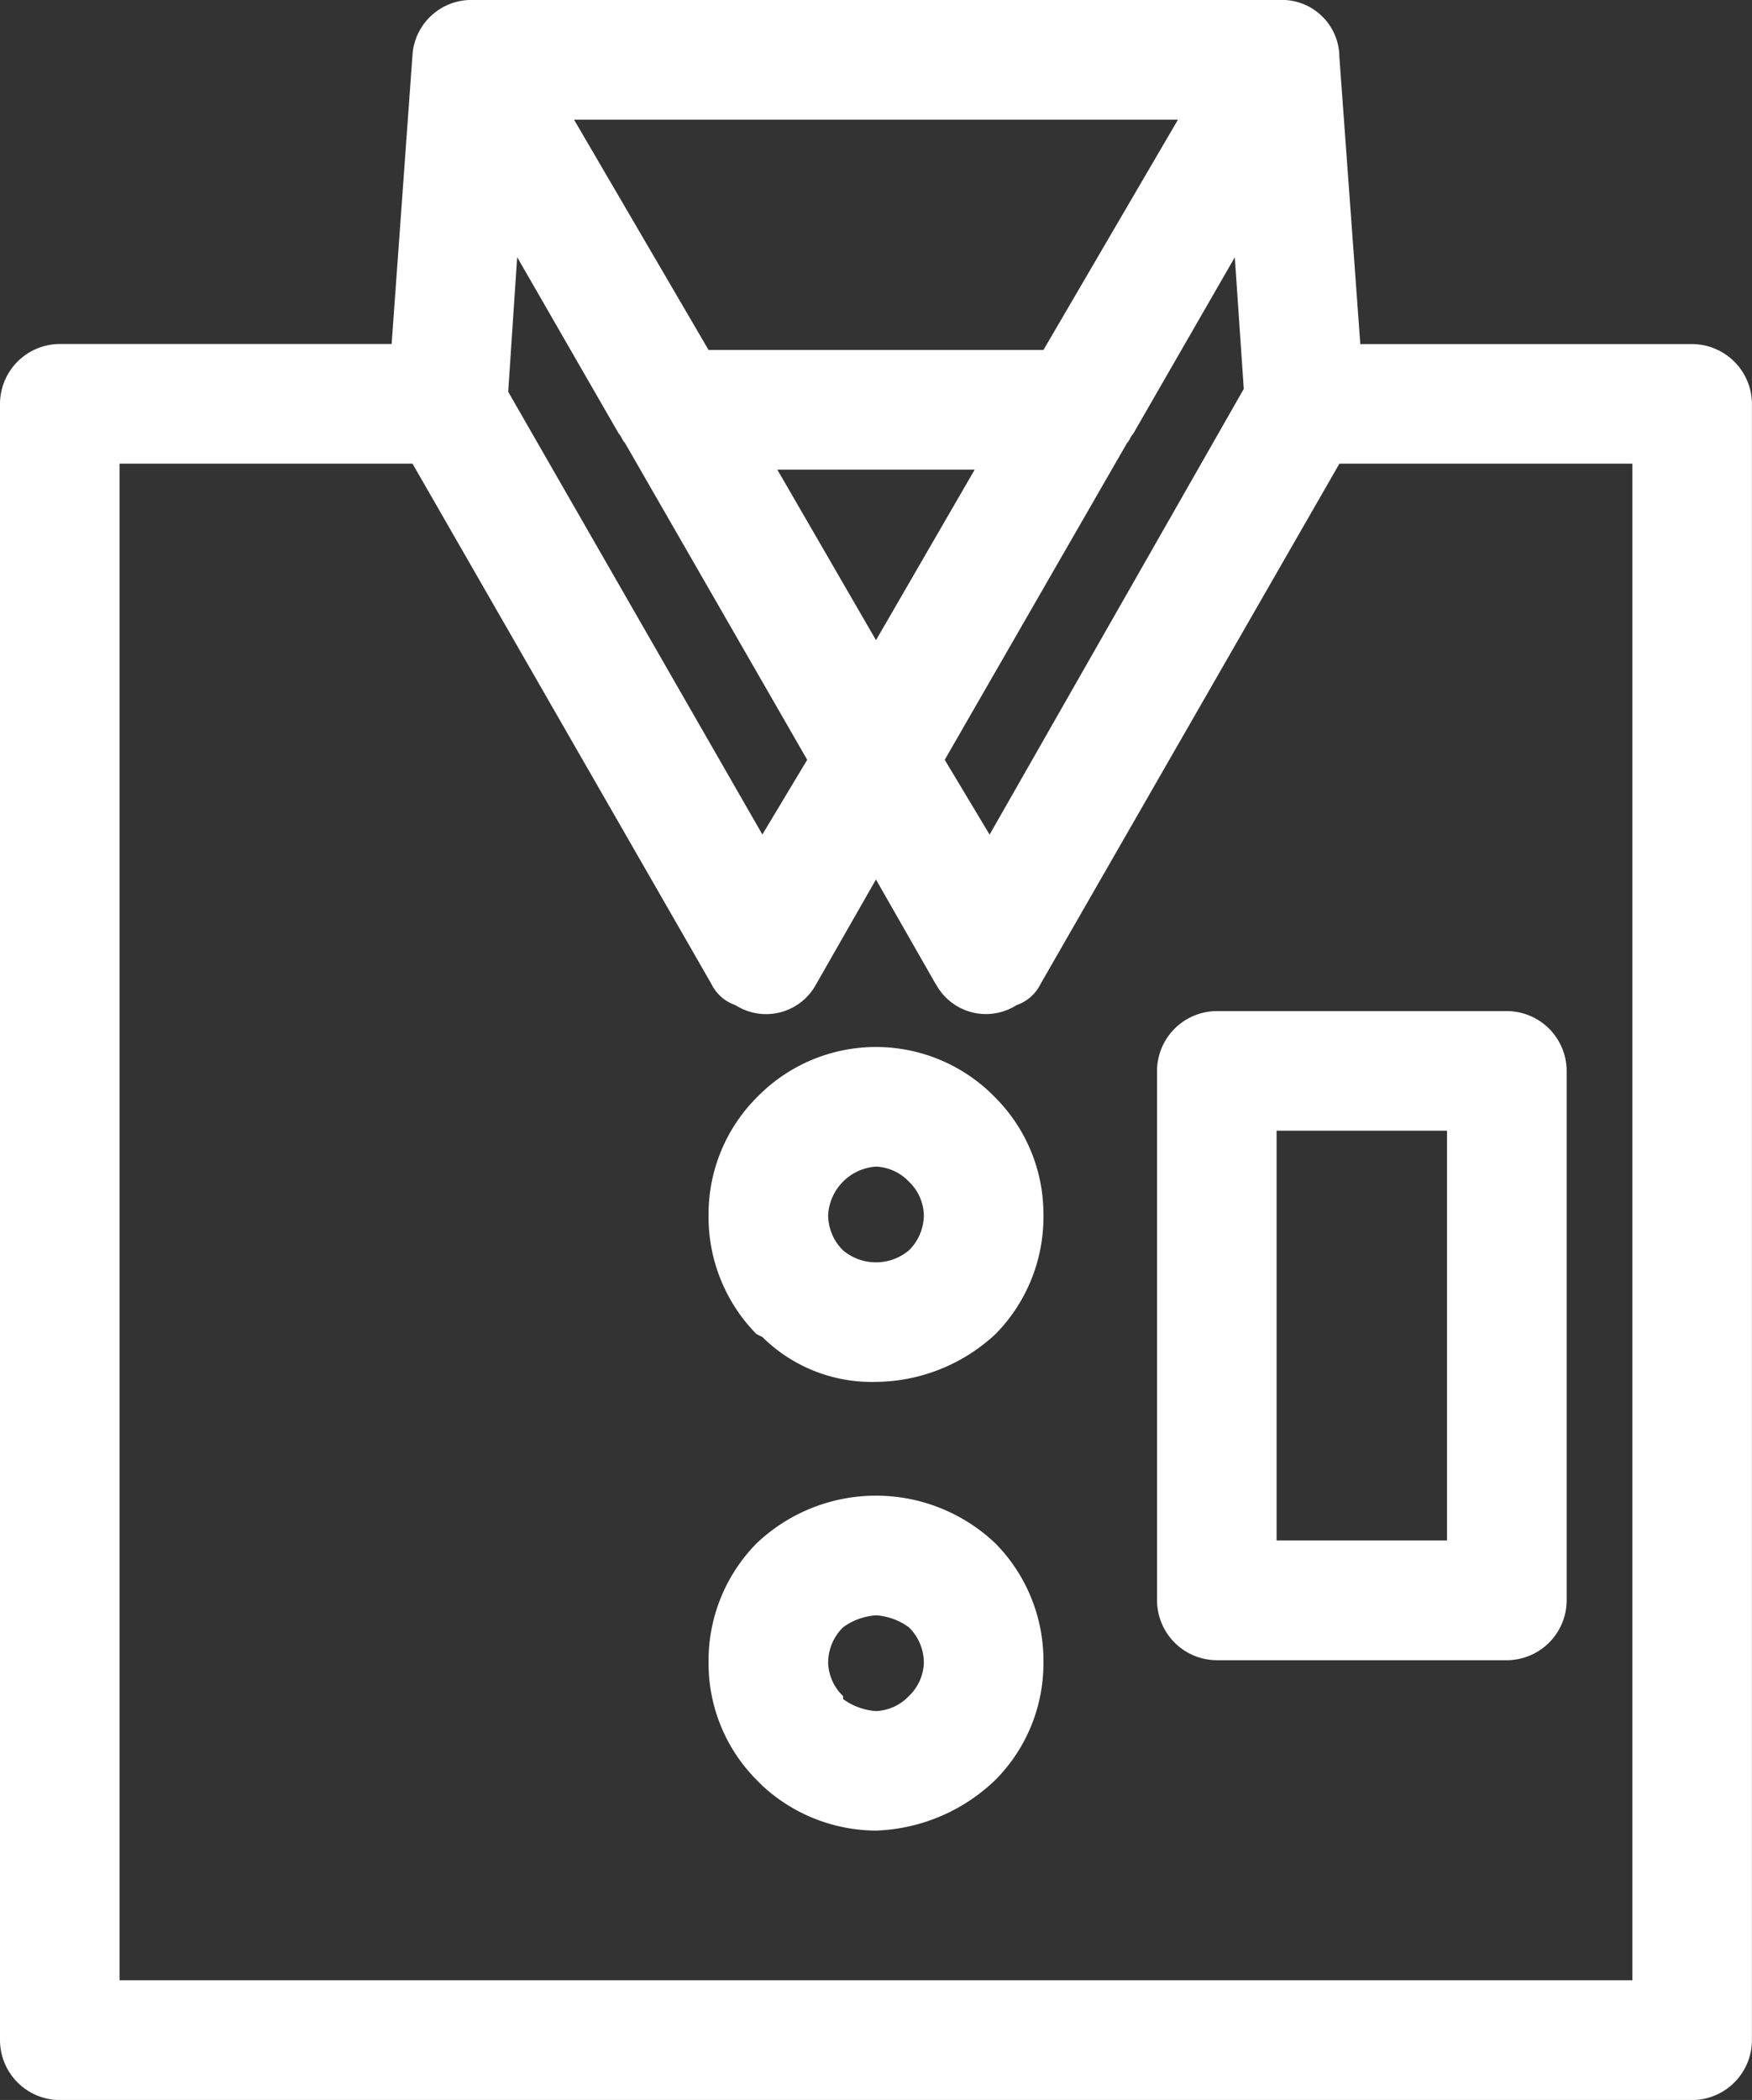
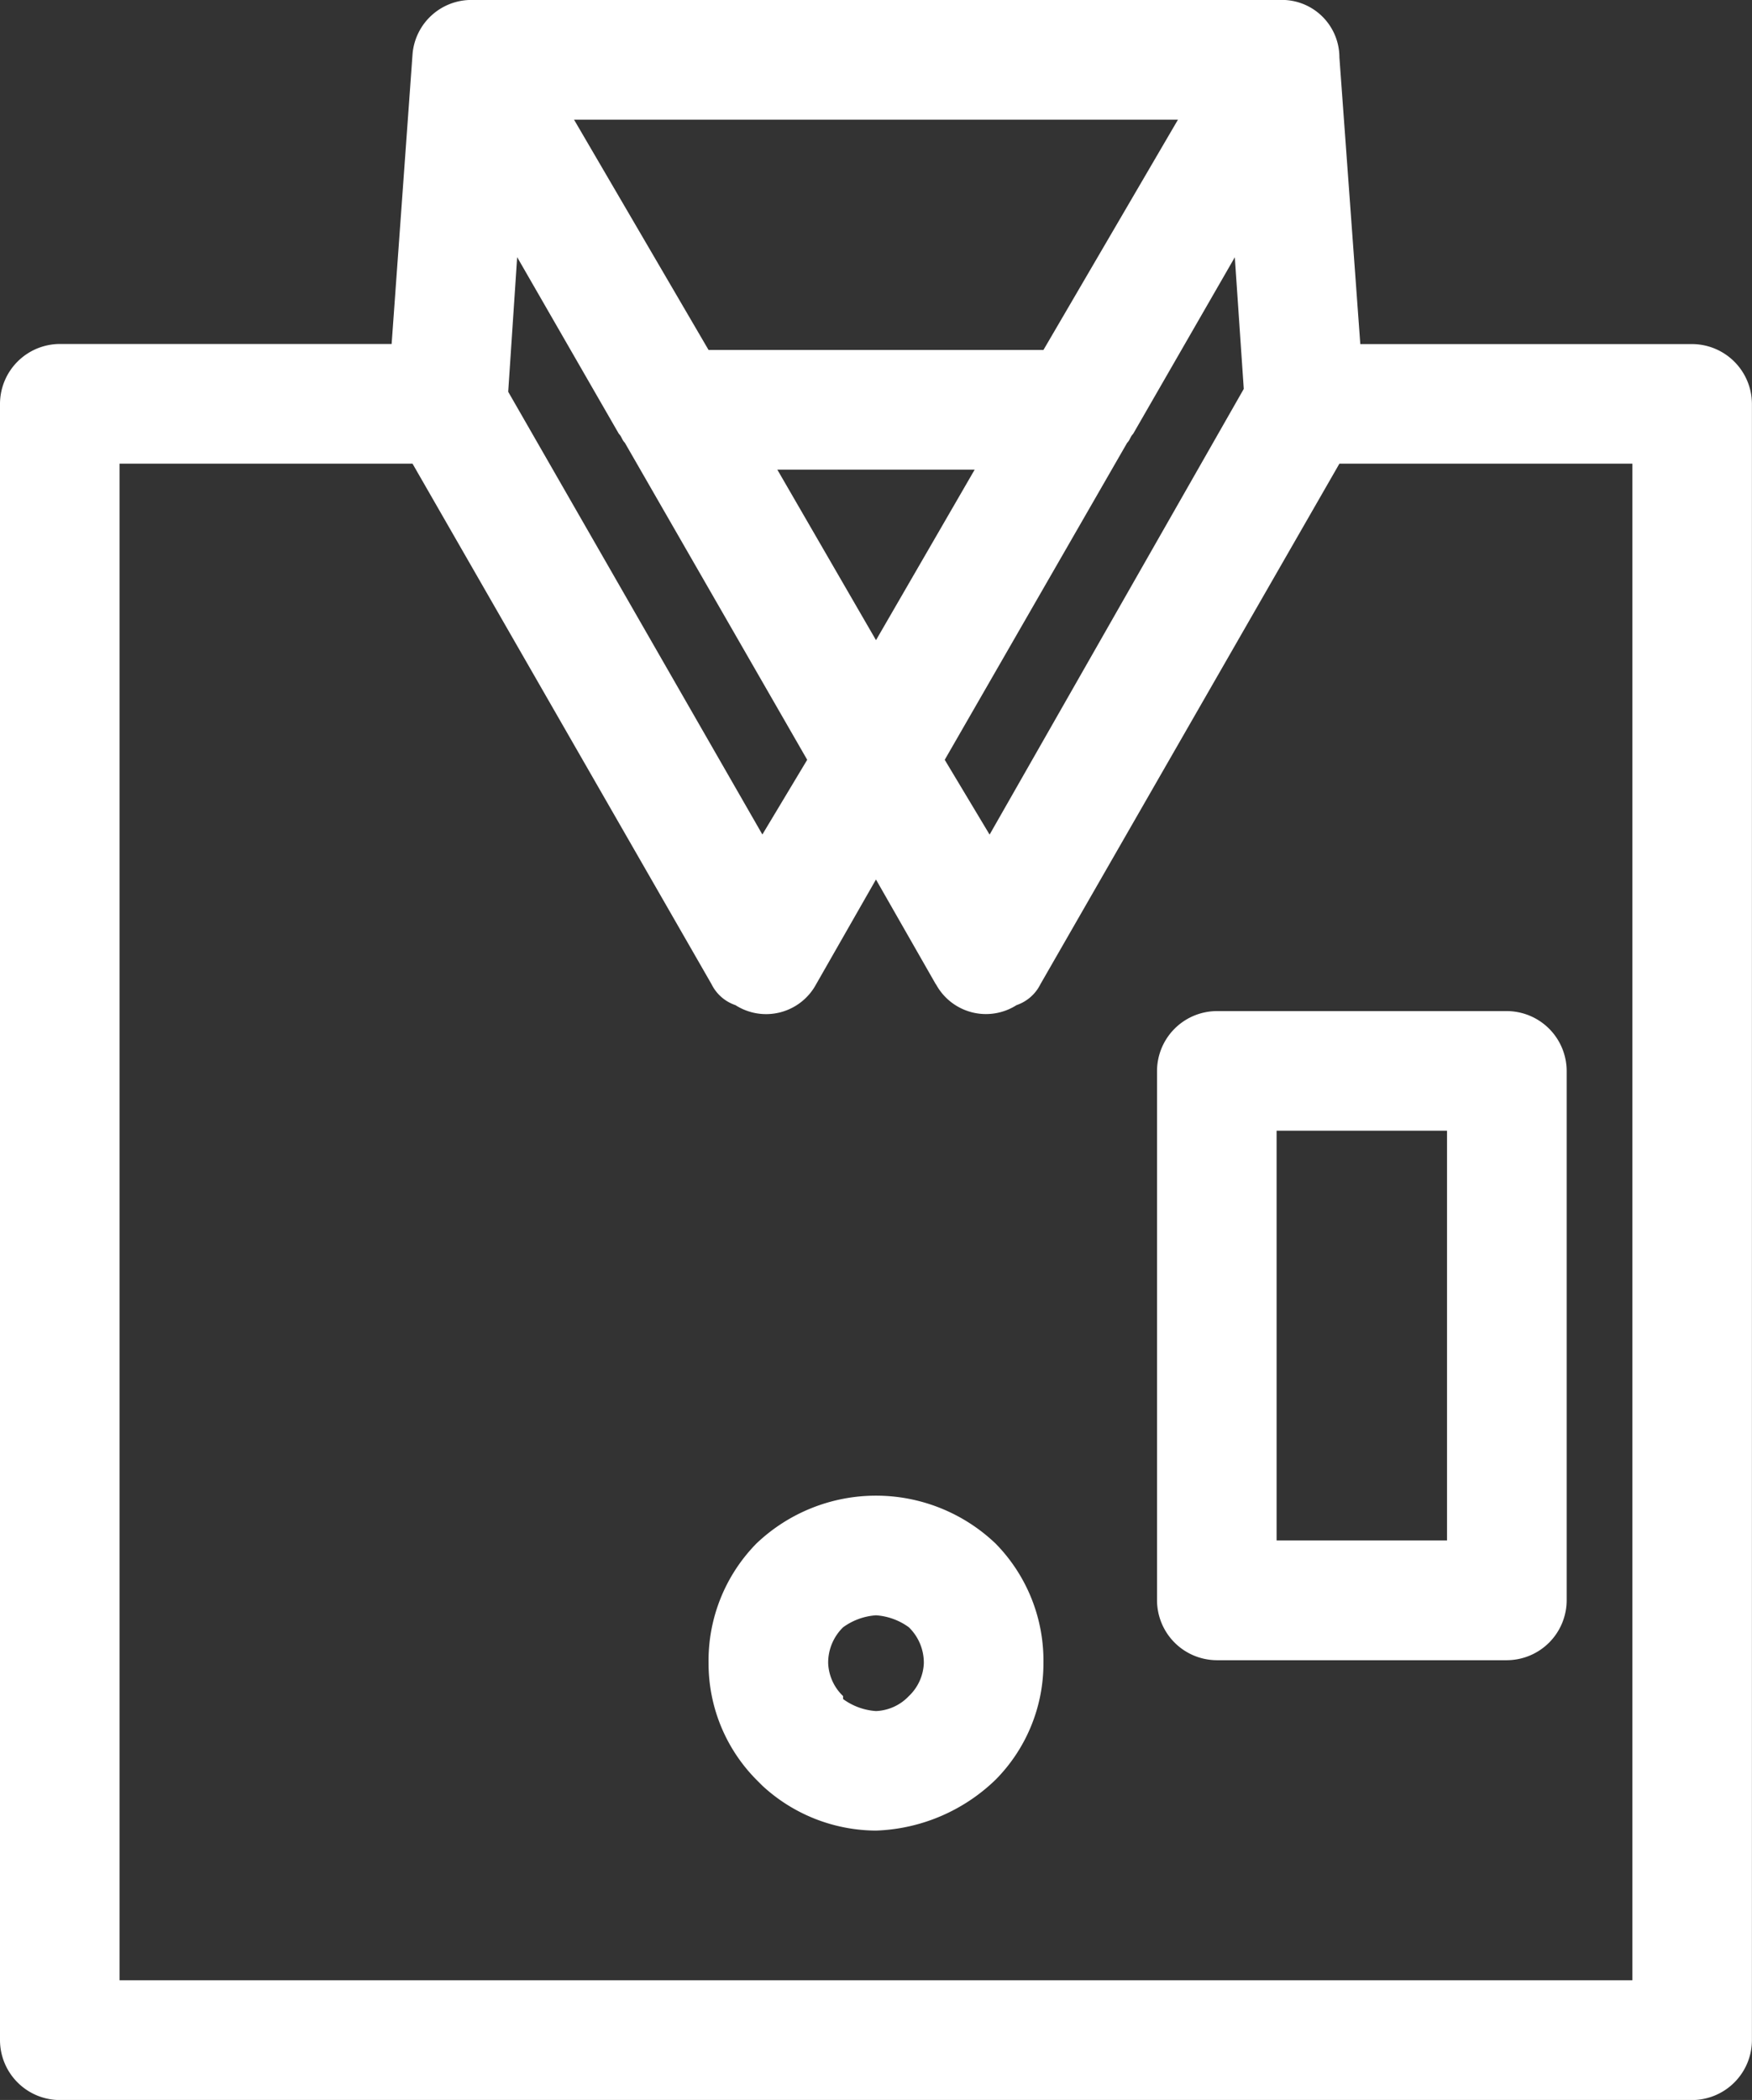
<svg xmlns="http://www.w3.org/2000/svg" width="49.63" height="59.455" viewBox="0 0 49.63 59.455">
  <rect x="0" y="0" width="49.63" height="59.455" fill="#333333" stroke="none" />
  <defs>
    <style>.a{fill:#fff;}</style>
  </defs>
  <g transform="translate(-645.288 -196.286)">
    <path class="a" d="M661.549,199.674l3.811,6.521h9.486l3.811-6.521Zm5.759,9.909,2.795,4.828,2.795-4.828Zm4.742,8.215,1.271,2.118,7.2-12.619-.254-3.727-2.88,5c-.085.085-.085.17-.17.254Zm-.254,6.353-1.694-2.964-1.694,2.964a1.61,1.61,0,0,1-2.287.593,1.174,1.174,0,0,1-.677-.593h0l-8.47-14.737h-8.3v42.939H691.53V209.414h-8.3l-8.469,14.737h0a1.178,1.178,0,0,1-.677.593A1.61,1.61,0,0,1,671.8,224.15Zm-3.642-6.353-5.166-8.977c-.085-.084-.085-.169-.17-.254l-2.88-5-.254,3.811,7.2,12.535Zm15.075-19.9.593,8.13h9.4a1.7,1.7,0,0,1,1.694,1.694v46.328a1.7,1.7,0,0,1-1.694,1.694H646.982a1.7,1.7,0,0,1-1.694-1.694V207.719a1.7,1.7,0,0,1,1.694-1.694h9.4l.593-8.215a1.671,1.671,0,0,1,1.695-1.525h22.867A1.628,1.628,0,0,1,683.23,197.9Z" />
    <path class="a" d="M684.043,228.655h8.215a1.7,1.7,0,0,1,1.695,1.694v14.99a1.7,1.7,0,0,1-1.695,1.694h-8.215a1.7,1.7,0,0,1-1.694-1.694v-14.99A1.7,1.7,0,0,1,684.043,228.655Zm6.521,3.387h-4.828v11.6h4.828Z" transform="translate(-4.285 -3.742)" />
-     <path class="a" d="M672.727,233.191a1.456,1.456,0,0,0-1.355,1.356,1.4,1.4,0,0,0,.423,1.016h0a1.451,1.451,0,0,0,1.863,0h0a1.4,1.4,0,0,0,.424-1.016,1.359,1.359,0,0,0-.424-.932h0A1.36,1.36,0,0,0,672.727,233.191Zm-3.388-1.947a4.705,4.705,0,0,1,6.775,0h0a4.673,4.673,0,0,1,1.356,3.3,4.727,4.727,0,0,1-1.356,3.387h0a5.033,5.033,0,0,1-3.387,1.355,4.4,4.4,0,0,1-3.218-1.27l-.17-.085a4.73,4.73,0,0,1-1.355-3.387A4.676,4.676,0,0,1,669.339,231.244Z" transform="translate(-2.624 -3.875)" />
    <path class="a" d="M672.727,247.556a1.783,1.783,0,0,0-.932.339,1.4,1.4,0,0,0-.423,1.016,1.363,1.363,0,0,0,.423.932v.084a1.777,1.777,0,0,0,.932.34,1.36,1.36,0,0,0,.931-.424h0a1.36,1.36,0,0,0,.424-.932,1.4,1.4,0,0,0-.424-1.016h0A1.778,1.778,0,0,0,672.727,247.556Zm-3.388-2.032a4.91,4.91,0,0,1,6.775,0h0a4.727,4.727,0,0,1,1.356,3.387,4.675,4.675,0,0,1-1.356,3.3h0a5.121,5.121,0,0,1-3.387,1.44,4.774,4.774,0,0,1-3.218-1.27l-.17-.17a4.678,4.678,0,0,1-1.355-3.3A4.73,4.73,0,0,1,669.339,245.524Z" transform="translate(-2.624 -5.536)" />
  </g>
</svg>